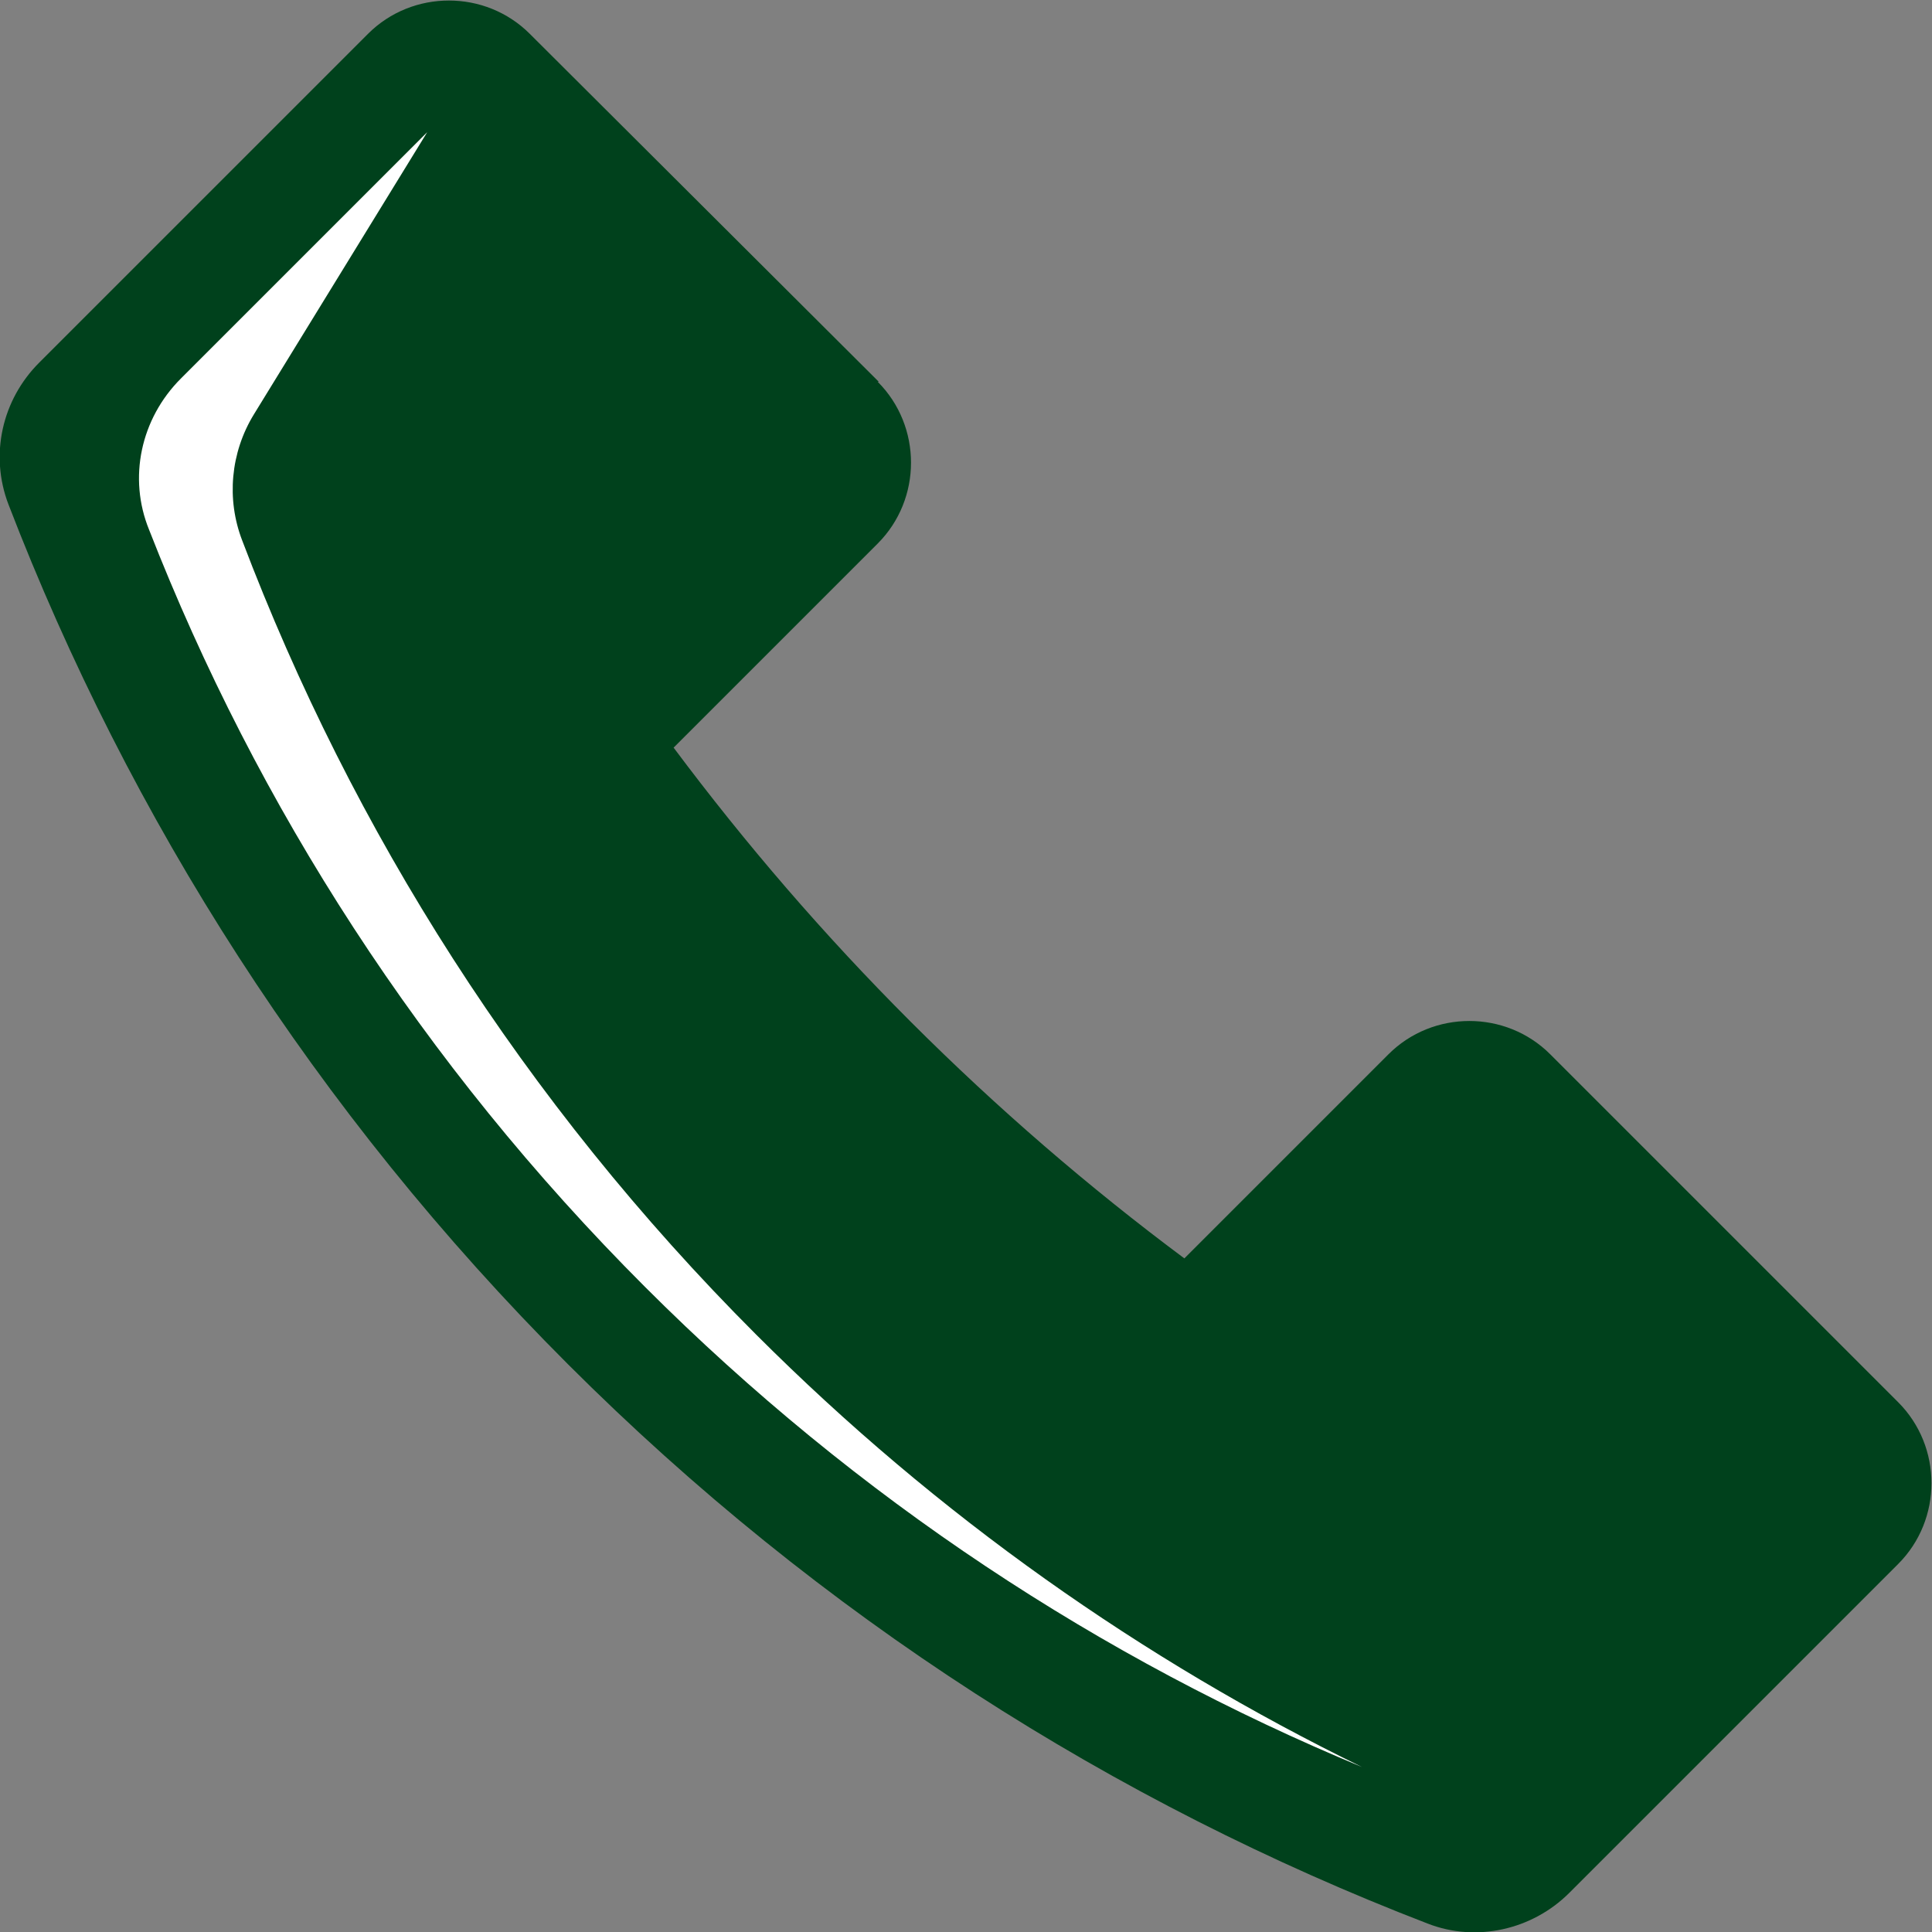
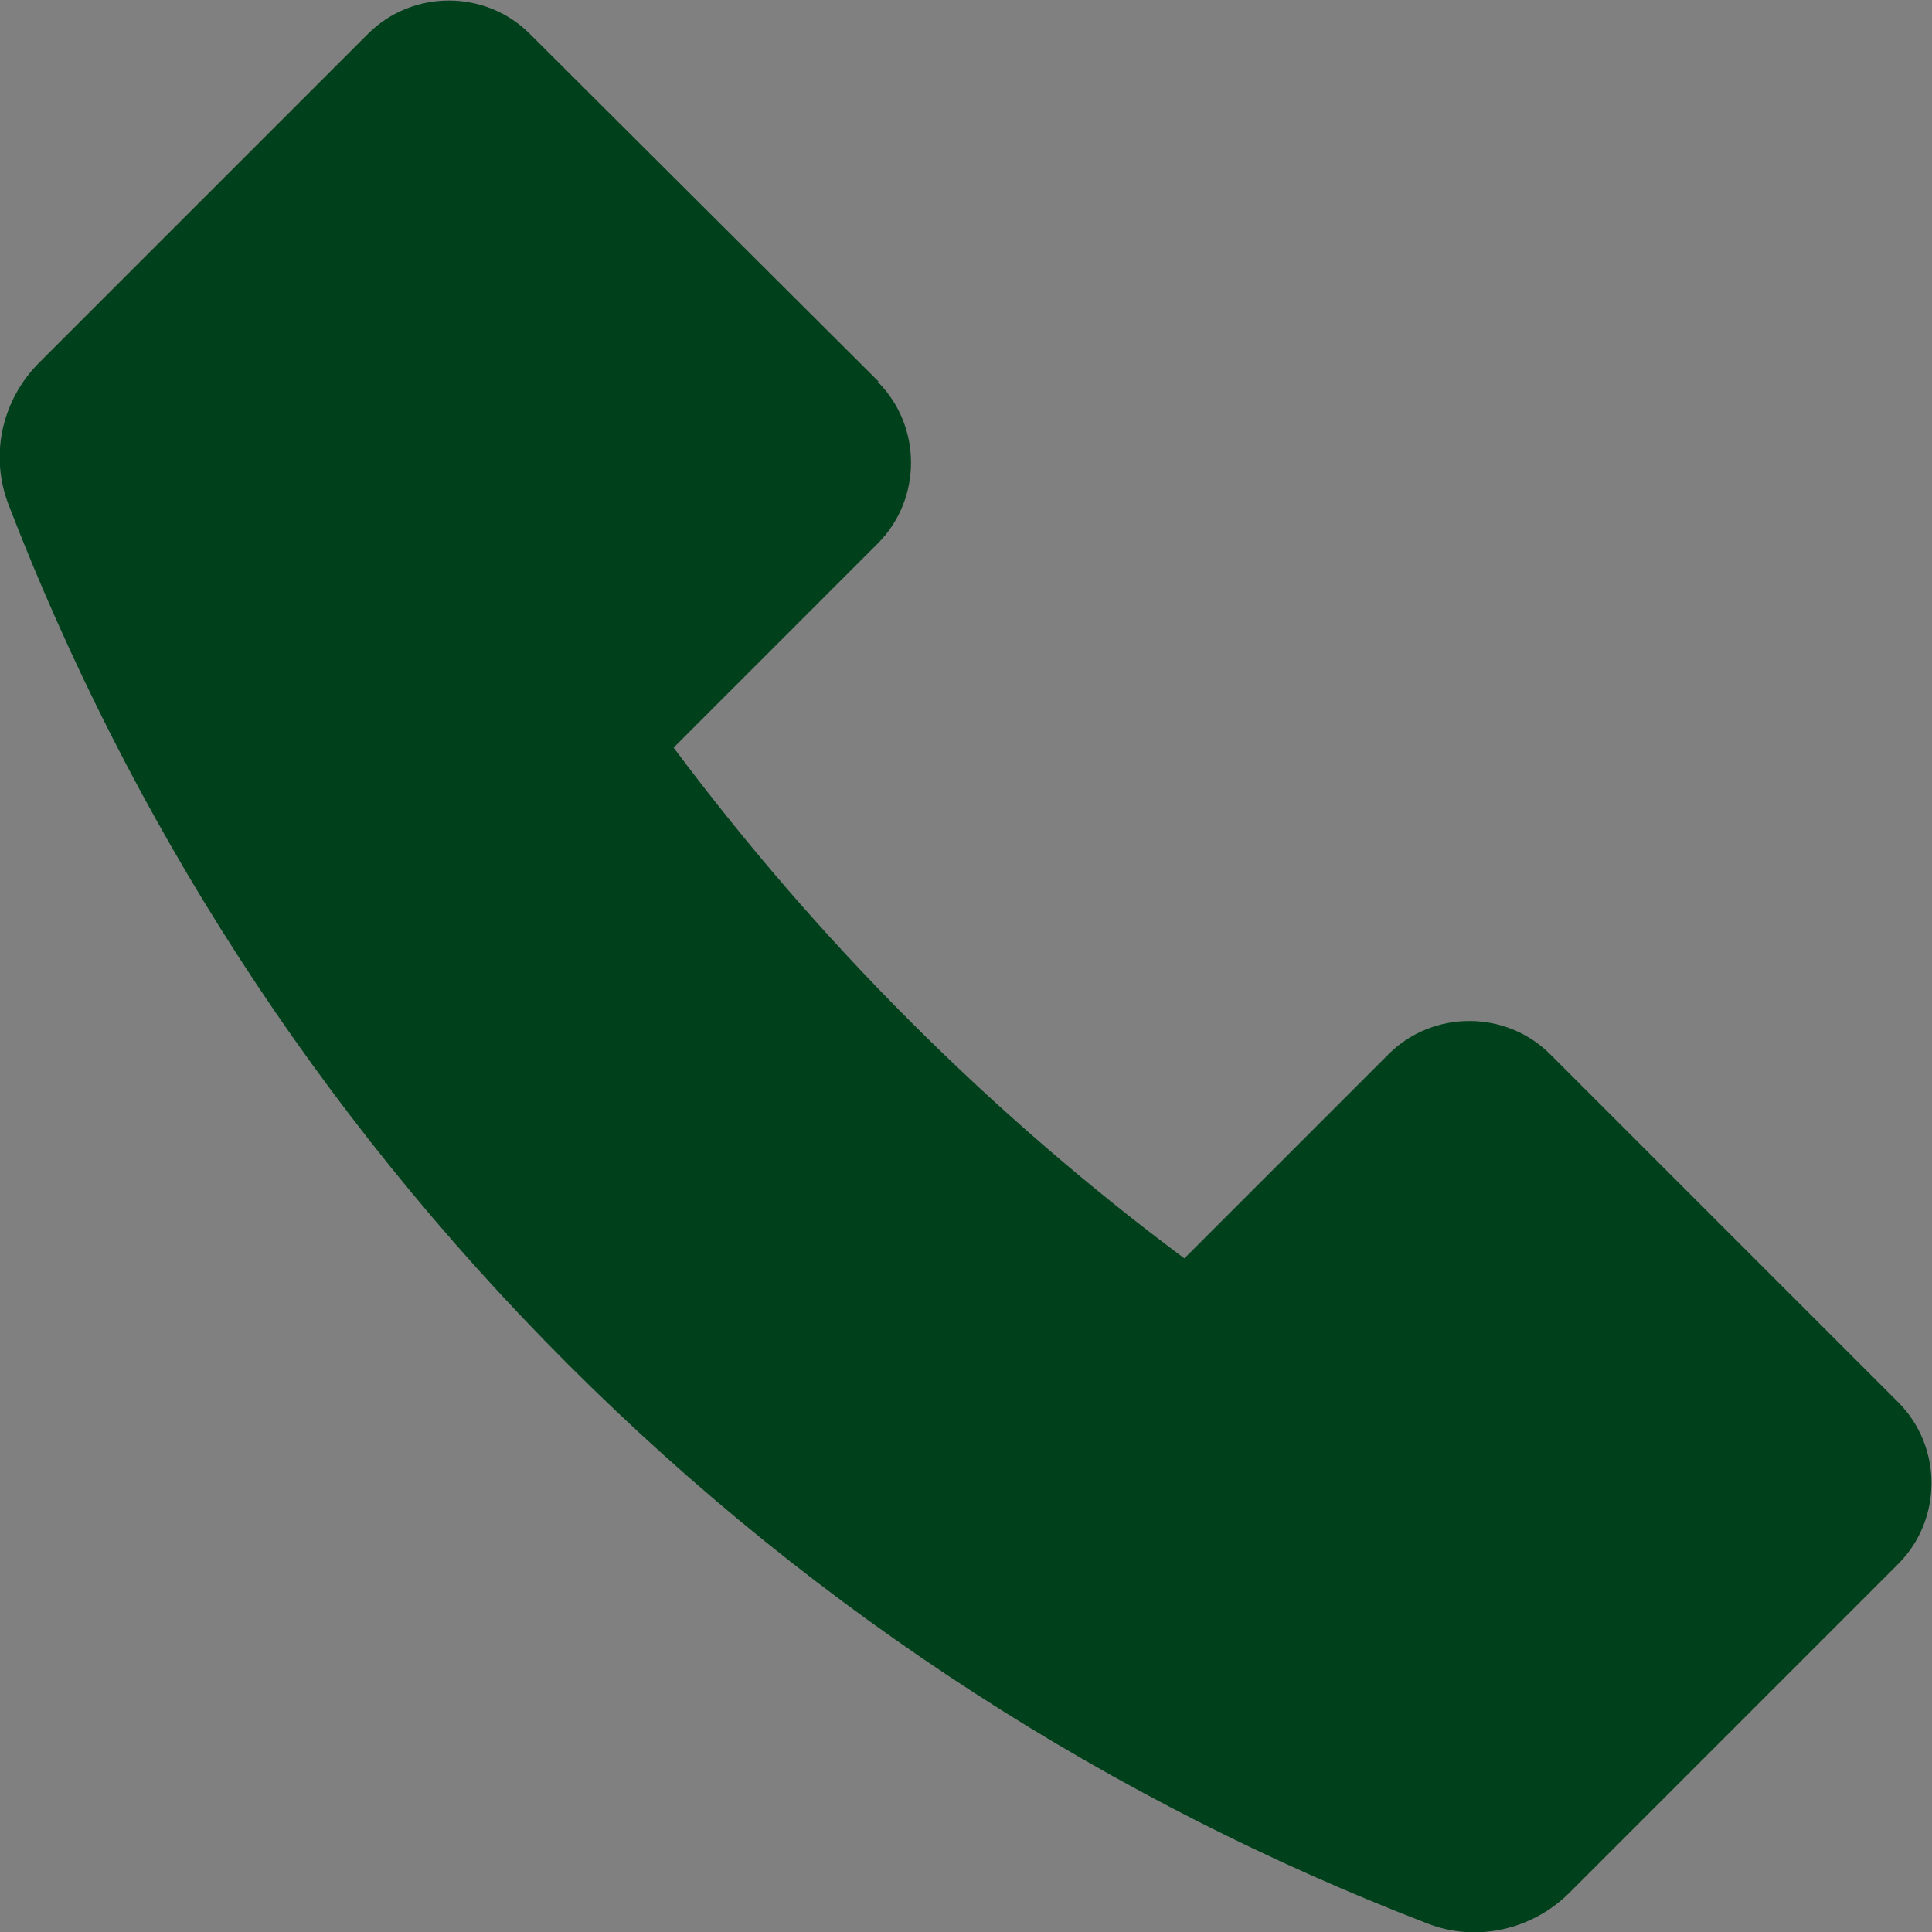
<svg xmlns="http://www.w3.org/2000/svg" width="182.7" height="182.7" viewBox="0 0 182.7 182.7">
  <rect x="0" y="0" width="182.7" height="182.7" fill="#808080" stroke="none" />
  <defs>
    <style>.d{fill:#fff;}.e{fill:#00411c;}</style>
  </defs>
  <g id="a" />
  <g id="b">
    <g id="c">
      <g>
        <path class="e" d="M83.1,36.1L50.1,3.2c-4.2-4.2-11.1-4.2-15.3,0L3.7,34.3C.2,37.8-1,43,.8,47.7c11.4,29.6,29,57.4,52.9,81.3,23.9,23.9,51.7,41.5,81.3,52.9,4.6,1.8,9.9,.6,13.4-2.9l31.1-31.1c4.2-4.2,4.2-11.1,0-15.3l-32.9-32.9c-4.2-4.2-11.1-4.2-15.3,0l-19.3,19.3c-9-6.7-17.7-14.2-25.9-22.4-8.2-8.2-15.6-16.8-22.4-25.9l19.3-19.3c4.2-4.2,4.2-11.1,0-15.3Z" />
-         <path class="d" d="M71.5,126.2c-22-22-38.2-47.7-48.6-75.1-1.5-3.9-1.1-8.3,1.1-11.9L40.4,12.5l-23.3,23.3c-3.8,3.8-5,9.4-3,14.3,10.2,26.1,25.8,50.5,46.9,71.6,20.1,20.1,43.2,35.2,67.8,45.4-20.7-10.1-40.1-23.7-57.3-40.9Z" />
      </g>
    </g>
  </g>
</svg>